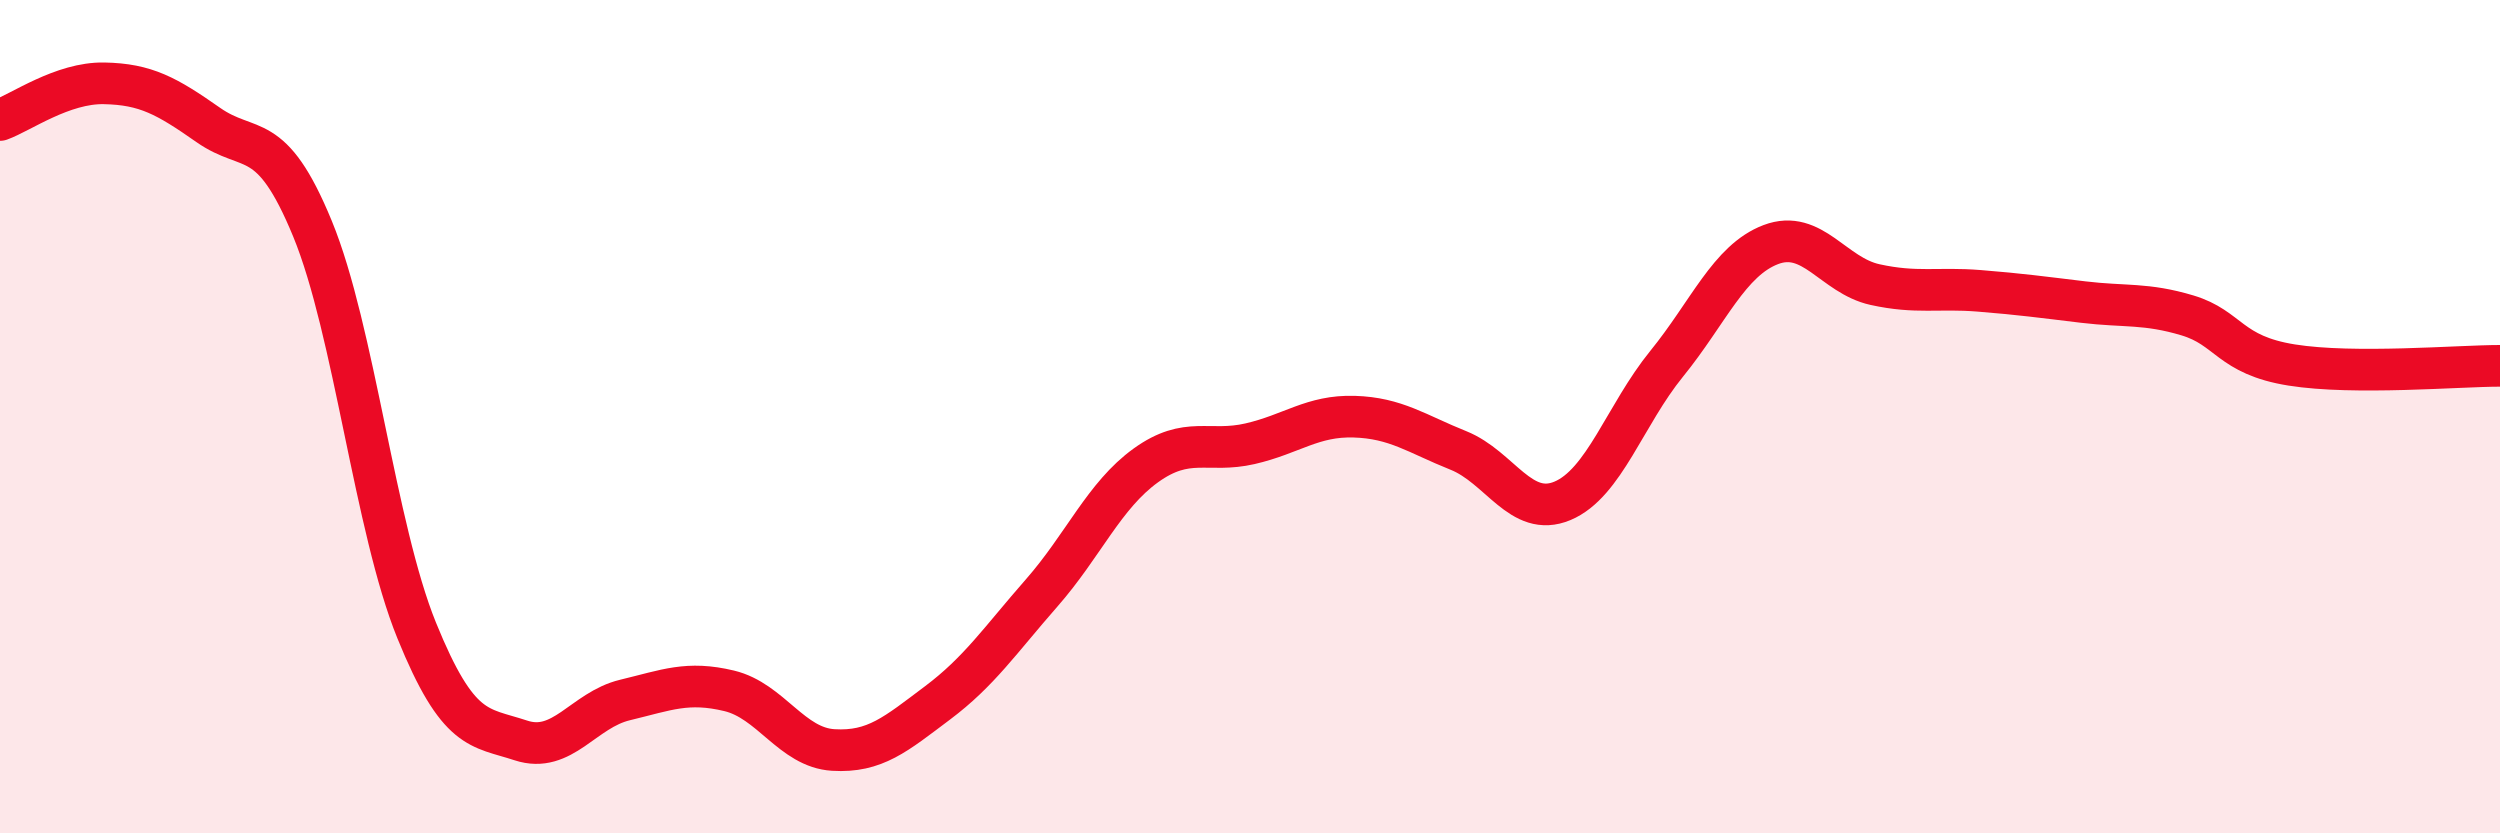
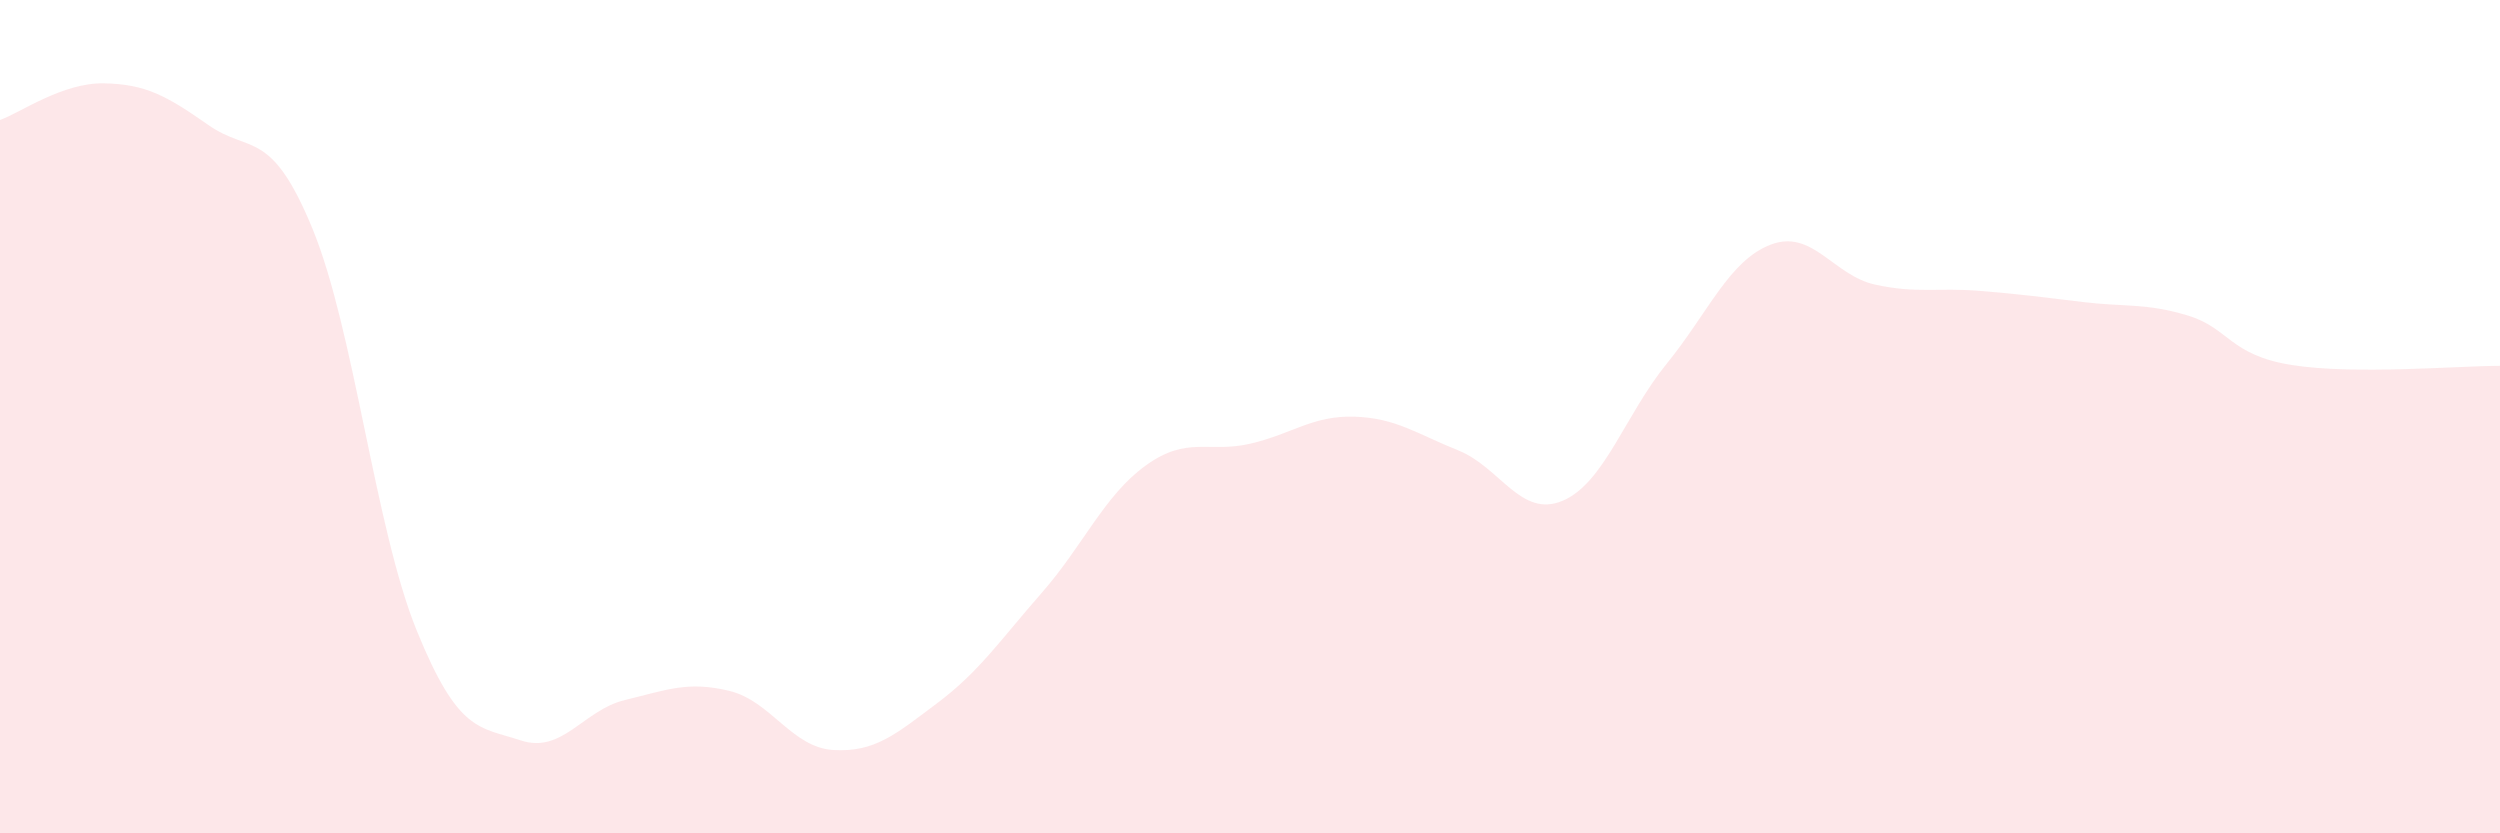
<svg xmlns="http://www.w3.org/2000/svg" width="60" height="20" viewBox="0 0 60 20">
  <path d="M 0,2.88 C 0.5,2.7 1.5,1.98 2.5,2 C 3.5,2.02 4,2.3 5,3 C 6,3.7 6.5,3.06 7.5,5.49 C 8.5,7.92 9,12.67 10,15.13 C 11,17.59 11.5,17.44 12.5,17.77 C 13.5,18.1 14,17.04 15,16.8 C 16,16.56 16.5,16.34 17.5,16.58 C 18.5,16.82 19,17.94 20,18 C 21,18.06 21.5,17.62 22.5,16.87 C 23.5,16.12 24,15.37 25,14.23 C 26,13.09 26.5,11.89 27.5,11.17 C 28.5,10.45 29,10.88 30,10.65 C 31,10.42 31.5,9.97 32.5,10 C 33.5,10.03 34,10.41 35,10.81 C 36,11.21 36.5,12.44 37.5,12.02 C 38.5,11.6 39,9.96 40,8.73 C 41,7.5 41.5,6.25 42.5,5.87 C 43.5,5.49 44,6.61 45,6.83 C 46,7.05 46.5,6.9 47.5,6.98 C 48.5,7.06 49,7.13 50,7.25 C 51,7.37 51.5,7.27 52.5,7.57 C 53.5,7.87 53.5,8.52 55,8.76 C 56.5,9 59,8.78 60,8.78L60 20L0 20Z" fill="#EB0A25" opacity="0.1" stroke-linecap="round" stroke-linejoin="round" />
-   <path d="M 0,2.88 C 0.5,2.7 1.5,1.98 2.5,2 C 3.5,2.02 4,2.3 5,3 C 6,3.7 6.5,3.06 7.5,5.49 C 8.5,7.92 9,12.67 10,15.13 C 11,17.59 11.5,17.44 12.5,17.77 C 13.5,18.1 14,17.04 15,16.8 C 16,16.56 16.5,16.34 17.5,16.58 C 18.5,16.82 19,17.94 20,18 C 21,18.06 21.5,17.62 22.5,16.87 C 23.5,16.12 24,15.37 25,14.23 C 26,13.09 26.5,11.89 27.5,11.17 C 28.5,10.45 29,10.88 30,10.65 C 31,10.42 31.5,9.97 32.5,10 C 33.5,10.03 34,10.41 35,10.81 C 36,11.21 36.5,12.44 37.5,12.02 C 38.5,11.6 39,9.96 40,8.73 C 41,7.5 41.5,6.25 42.5,5.87 C 43.5,5.49 44,6.61 45,6.83 C 46,7.05 46.5,6.9 47.5,6.98 C 48.5,7.06 49,7.13 50,7.25 C 51,7.37 51.5,7.27 52.5,7.57 C 53.5,7.87 53.5,8.52 55,8.76 C 56.5,9 59,8.78 60,8.78" stroke="#EB0A25" stroke-width="1" fill="none" stroke-linecap="round" stroke-linejoin="round" />
</svg>